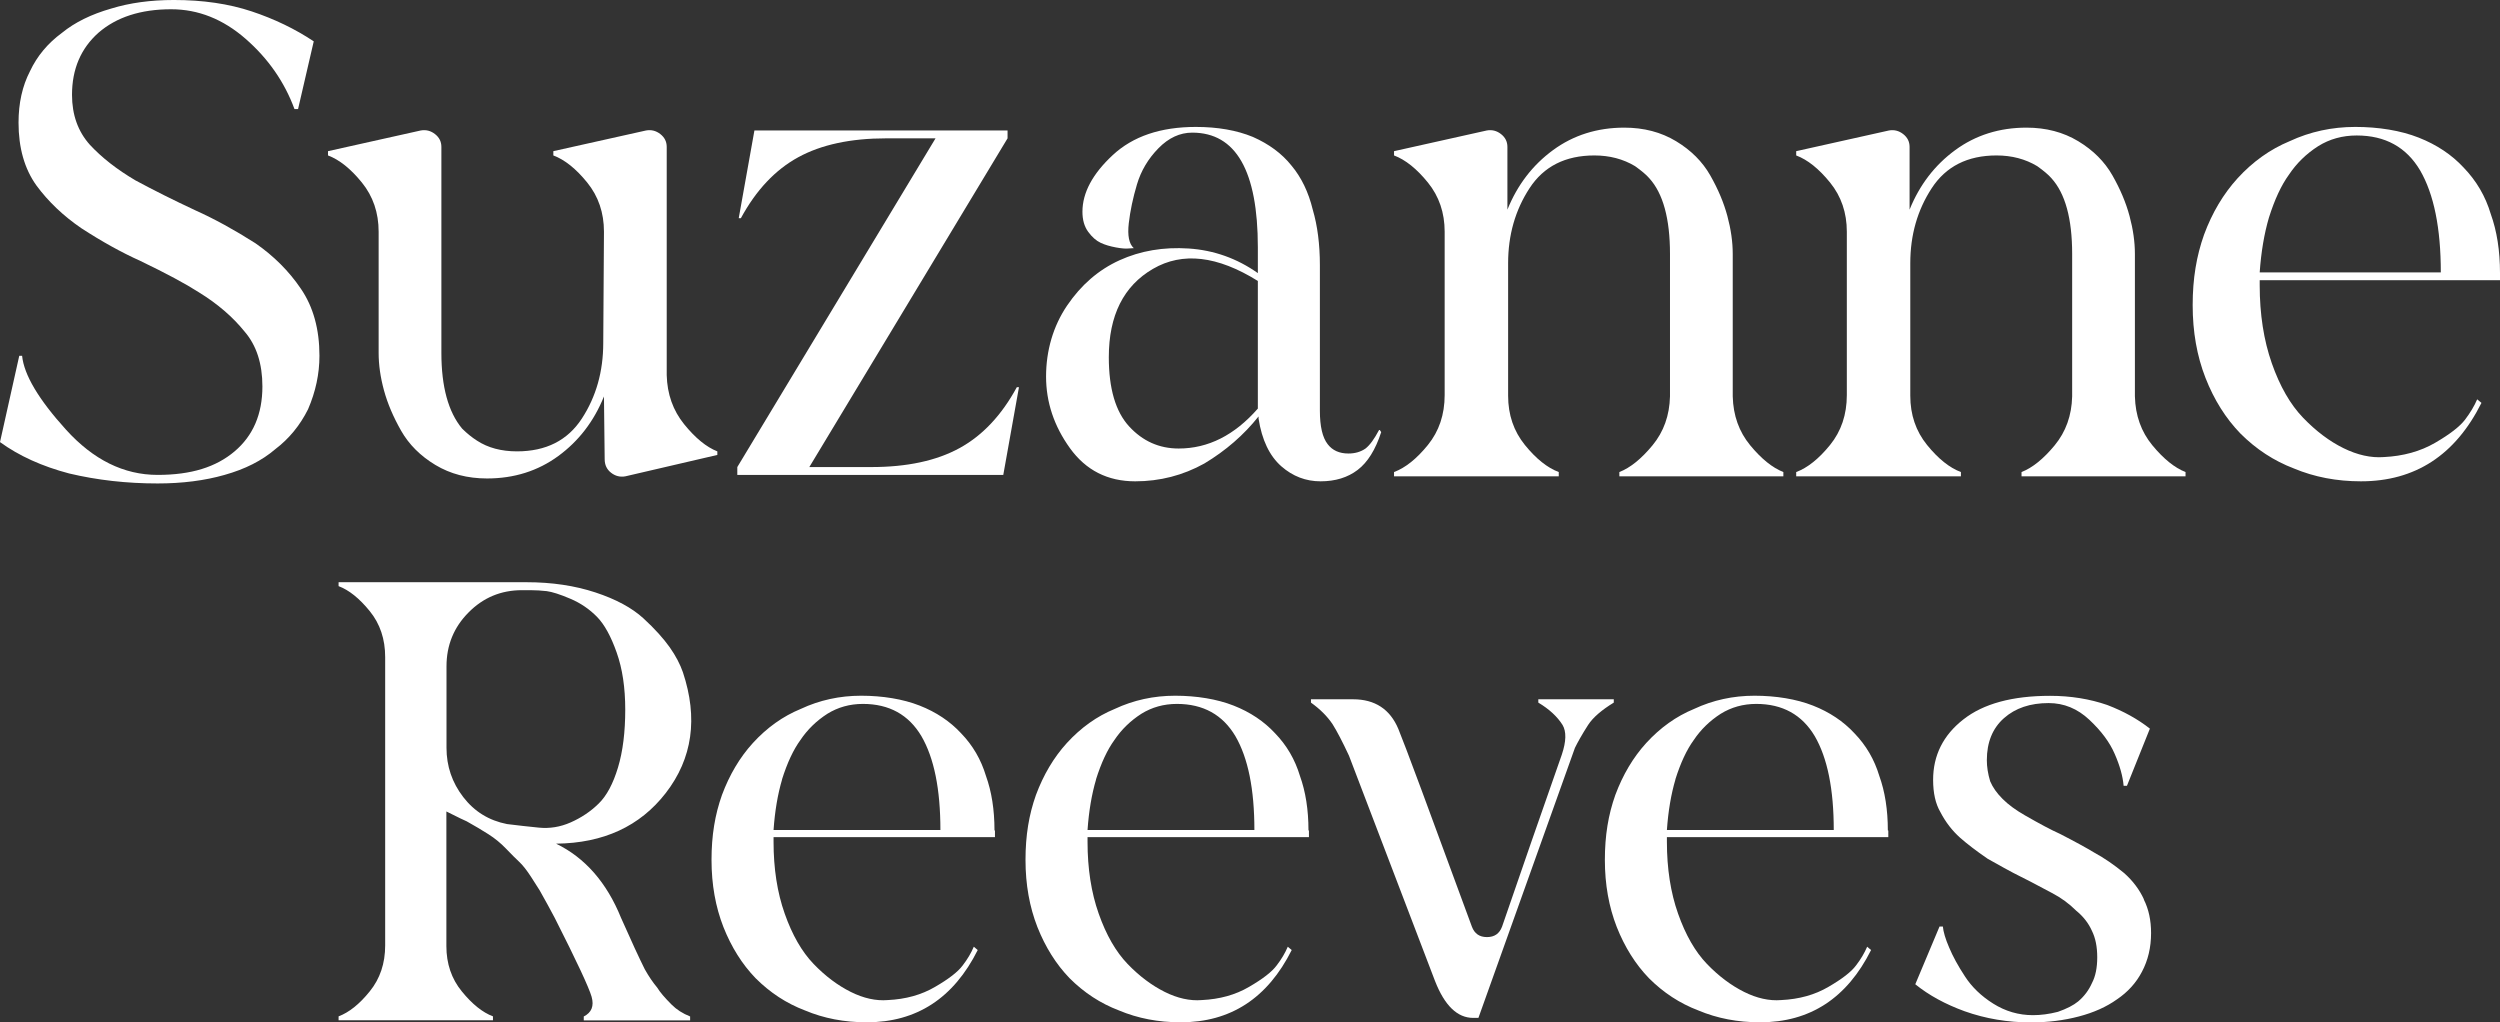
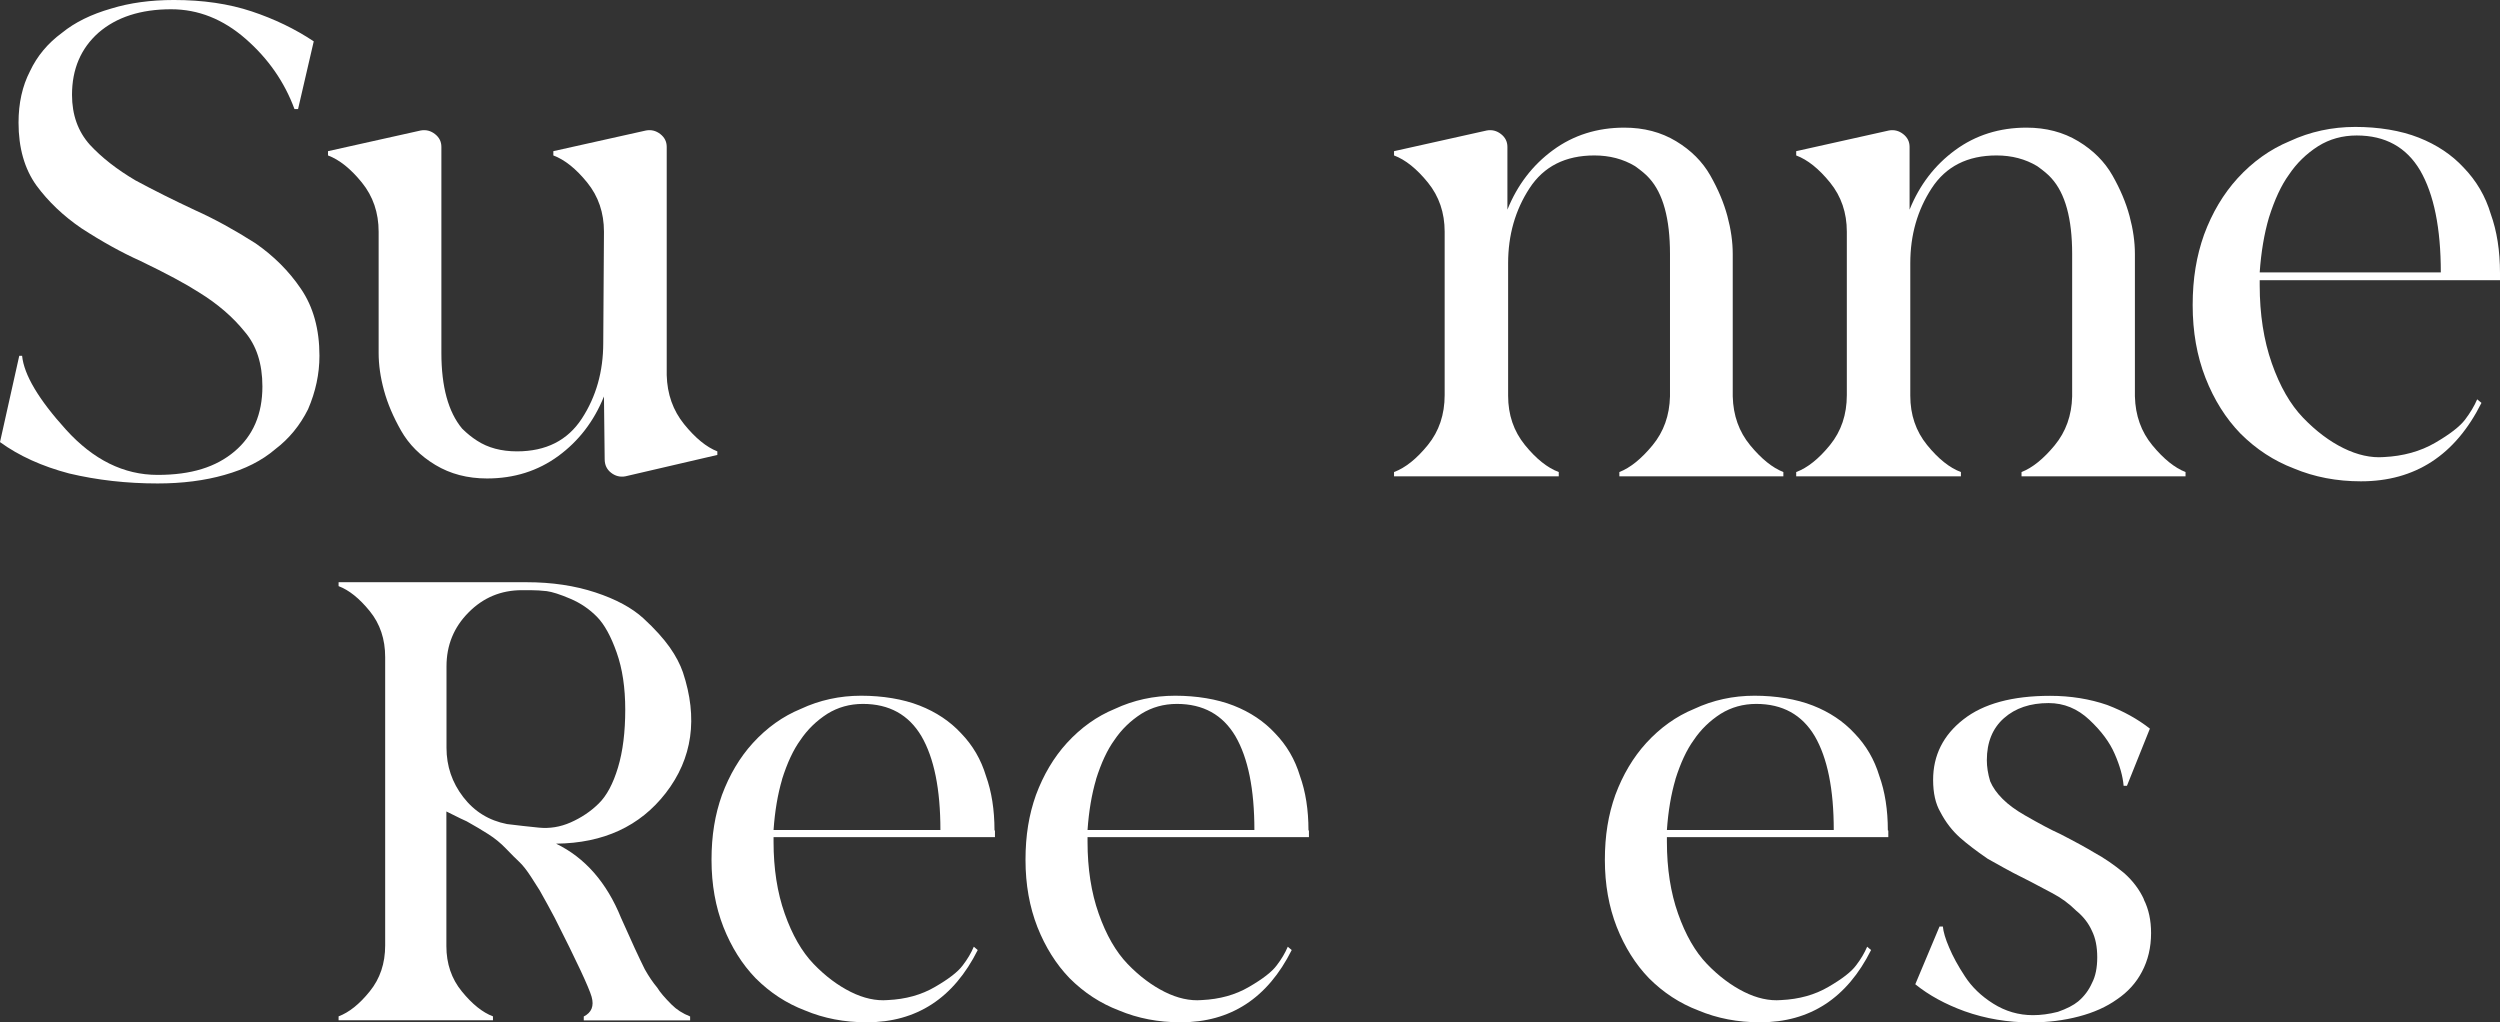
<svg xmlns="http://www.w3.org/2000/svg" id="Layer_2" viewBox="0 0 210.36 86.03">
  <rect x="0" y="0" width="210.36" height="86.03" fill="#333333" stroke="none" />
  <defs>
    <style>.cls-1{fill:#fff;}</style>
  </defs>
  <g id="Layer_1-2">
    <path class="cls-1" d="m18.9,39.96c-1.68.48-3.56.72-5.64.72-2.6,0-5.08-.28-7.44-.84-2.28-.6-4.22-1.48-5.82-2.64l1.62-7.26h.24c.16,1.6,1.39,3.67,3.69,6.21s4.87,3.81,7.71,3.81,4.92-.66,6.48-1.98c1.56-1.32,2.34-3.14,2.34-5.46,0-1.92-.5-3.46-1.5-4.62-1-1.24-2.28-2.34-3.84-3.3-1.12-.72-2.76-1.6-4.92-2.64-1.6-.72-3.26-1.64-4.98-2.76-1.52-1.04-2.78-2.24-3.78-3.6-1-1.4-1.5-3.16-1.5-5.28,0-1.64.32-3.08.96-4.32.6-1.28,1.5-2.36,2.7-3.24,1.08-.88,2.46-1.56,4.14-2.04,1.56-.48,3.32-.72,5.28-.72,2.44,0,4.62.32,6.54.96,1.92.64,3.66,1.48,5.22,2.52l-1.32,5.7h-.3c-.84-2.28-2.21-4.25-4.11-5.91-1.9-1.66-3.99-2.49-6.27-2.49-2.56,0-4.6.66-6.12,1.98-1.48,1.32-2.22,3.06-2.22,5.22,0,1.68.5,3.08,1.5,4.2,1,1.08,2.28,2.08,3.84,3,1.56.84,3.24,1.68,5.04,2.52,1.6.72,3.28,1.64,5.04,2.76,1.56,1.08,2.84,2.36,3.84,3.84,1.04,1.52,1.56,3.4,1.56,5.64,0,1.52-.32,3.02-.96,4.5-.68,1.36-1.6,2.48-2.76,3.36-1.12.96-2.54,1.68-4.26,2.16Z" />
    <path class="cls-1" d="m56.1,31.56c.04,1.6.53,2.98,1.47,4.14.94,1.16,1.87,1.92,2.79,2.28v.3l-7.74,1.8c-.44.08-.84-.02-1.2-.3-.36-.28-.54-.66-.54-1.14l-.06-5.28c-.84,2.08-2.12,3.75-3.84,5.01s-3.72,1.89-6,1.89c-1.64,0-3.09-.38-4.35-1.14-1.26-.76-2.22-1.72-2.88-2.88s-1.14-2.29-1.44-3.39c-.3-1.1-.45-2.15-.45-3.15v-10.2c0-1.6-.47-2.98-1.41-4.14s-1.89-1.92-2.85-2.28v-.36l7.8-1.74c.44-.08.84.02,1.2.3.36.28.54.64.54,1.08v17.34c0,2.84.58,4.96,1.74,6.36.4.4.82.74,1.26,1.02.92.6,2.04.9,3.36.9,2.44,0,4.26-.92,5.46-2.76,1.2-1.84,1.8-3.96,1.8-6.36l.06-9.36c0-1.6-.47-2.98-1.41-4.14-.94-1.16-1.89-1.92-2.85-2.28v-.36l7.8-1.74c.44-.08.84.02,1.2.3.36.28.54.64.54,1.08v19.2Z" />
-     <path class="cls-1" d="m85.56,32.58h.18l-1.32,7.38h-22.38v-.66l16.68-27.66h-4.14c-3,0-5.47.53-7.41,1.59s-3.55,2.77-4.83,5.13h-.18l1.32-7.38h21.3v.66l-16.68,27.66h5.22c3,0,5.47-.53,7.41-1.59,1.94-1.06,3.55-2.77,4.83-5.13Z" />
-     <path class="cls-1" d="m116.1,36.18l.12.18c-.48,1.48-1.14,2.54-1.98,3.18-.84.64-1.88.96-3.12.96s-2.34-.42-3.3-1.26c-1-.88-1.64-2.22-1.92-4.02v-.18c-1.24,1.56-2.76,2.88-4.56,3.96-1.8,1-3.74,1.5-5.82,1.5-2.32,0-4.15-.93-5.49-2.79-1.34-1.86-2.01-3.87-2.01-6.03s.59-4.23,1.77-5.97c1.18-1.74,2.65-3.01,4.41-3.81,1.76-.8,3.7-1.13,5.82-.99,2.12.14,4.06.83,5.82,2.07v-2.16c0-6.44-1.84-9.66-5.52-9.66-1.04,0-1.99.44-2.85,1.32-.86.88-1.46,1.89-1.8,3.03-.34,1.14-.57,2.23-.69,3.27-.12,1.04.02,1.74.42,2.1-.12,0-.28.01-.48.03-.2.02-.54,0-1.02-.09s-.91-.21-1.29-.39c-.38-.18-.73-.49-1.05-.93-.32-.44-.48-1-.48-1.68,0-1.6.85-3.19,2.55-4.77,1.7-1.58,4.03-2.37,6.99-2.37,1.84,0,3.44.28,4.8.84,1.36.6,2.44,1.4,3.24,2.4.84,1,1.44,2.24,1.8,3.72.4,1.36.6,2.92.6,4.68v12.24c0,1.32.22,2.26.66,2.82.4.52.98.78,1.74.78.56,0,1.04-.14,1.44-.42.36-.28.74-.8,1.14-1.56h.06Zm-10.26-1.8v-10.74c-3.4-2.12-6.34-2.46-8.82-1.02s-3.72,3.92-3.72,7.44c0,2.64.57,4.58,1.71,5.82,1.14,1.24,2.53,1.86,4.17,1.86,2.48,0,4.7-1.12,6.66-3.36Z" />
    <path class="cls-1" d="m145.8,33.36c.04,1.6.53,2.97,1.47,4.11.94,1.14,1.87,1.89,2.79,2.25v.36h-13.8v-.36c.92-.36,1.85-1.11,2.79-2.25.94-1.14,1.43-2.51,1.47-4.11v-12c0-2.96-.58-5.08-1.74-6.36-.24-.28-.64-.62-1.2-1.02-1-.6-2.14-.9-3.42-.9-2.44,0-4.26.92-5.46,2.76-1.2,1.84-1.8,3.94-1.8,6.3v11.16c0,1.6.47,2.98,1.41,4.14s1.89,1.92,2.85,2.28v.36h-13.86v-.36c.96-.36,1.91-1.12,2.85-2.28s1.41-2.56,1.41-4.2v-13.74c0-1.6-.47-2.98-1.41-4.14s-1.89-1.92-2.85-2.28v-.36l7.8-1.74c.44-.08.84.02,1.2.3.36.28.54.64.54,1.08v5.28c.84-2.08,2.12-3.75,3.84-5.01,1.72-1.26,3.72-1.89,6-1.89,1.64,0,3.09.38,4.35,1.14,1.26.76,2.22,1.72,2.88,2.88.66,1.16,1.14,2.3,1.44,3.42.3,1.12.45,2.18.45,3.18v12Z" />
    <path class="cls-1" d="m179.64,33.36c.04,1.6.53,2.97,1.47,4.11.94,1.14,1.87,1.89,2.79,2.25v.36h-13.8v-.36c.92-.36,1.85-1.11,2.79-2.25.94-1.14,1.43-2.51,1.47-4.11v-12c0-2.96-.58-5.08-1.74-6.36-.24-.28-.64-.62-1.2-1.02-1-.6-2.14-.9-3.42-.9-2.44,0-4.26.92-5.46,2.76-1.2,1.84-1.8,3.94-1.8,6.3v11.16c0,1.6.47,2.98,1.41,4.14s1.89,1.92,2.85,2.28v.36h-13.86v-.36c.96-.36,1.91-1.12,2.85-2.28s1.41-2.56,1.41-4.2v-13.74c0-1.6-.47-2.98-1.41-4.14s-1.89-1.92-2.85-2.28v-.36l7.8-1.74c.44-.08.84.02,1.2.3.36.28.54.64.54,1.08v5.28c.84-2.08,2.12-3.75,3.84-5.01,1.72-1.26,3.72-1.89,6-1.89,1.64,0,3.09.38,4.35,1.14,1.26.76,2.22,1.72,2.88,2.88.66,1.16,1.14,2.3,1.44,3.42.3,1.12.45,2.18.45,3.18v12Z" />
    <path class="cls-1" d="m210.36,22.98v.6h-20.22v.42c0,2.44.34,4.63,1.02,6.57.68,1.94,1.56,3.47,2.64,4.59,1.08,1.12,2.21,1.97,3.39,2.55,1.18.58,2.31.83,3.39.75,1.64-.08,3.08-.48,4.32-1.2,1.24-.72,2.08-1.37,2.52-1.95s.78-1.15,1.02-1.71l.36.3c-2.2,4.4-5.58,6.6-10.14,6.6-2.04,0-3.92-.36-5.64-1.08-1.68-.64-3.18-1.62-4.5-2.94-1.24-1.28-2.22-2.84-2.94-4.68-.72-1.84-1.08-3.88-1.08-6.12s.32-4.14.96-5.94c.68-1.84,1.62-3.42,2.82-4.74,1.28-1.4,2.74-2.44,4.38-3.12,1.72-.8,3.56-1.2,5.52-1.2s3.82.3,5.34.9c1.52.6,2.78,1.44,3.78,2.52,1.08,1.12,1.84,2.42,2.28,3.9.52,1.44.78,3.1.78,4.98Zm-19.44-4.68c-.4,1.36-.66,2.9-.78,4.62h15.24c0-3.72-.58-6.58-1.74-8.58-1.16-1.96-2.94-2.94-5.34-2.94-1.2,0-2.28.3-3.24.9-1,.64-1.82,1.44-2.46,2.4-.64.88-1.2,2.08-1.68,3.6Z" />
    <path class="cls-1" d="m56.52,84.54c.41.41.92.74,1.55.99v.33h-8.95v-.33c.66-.33.88-.88.66-1.66-.22-.77-1.25-2.98-3.1-6.63-.04-.07-.23-.43-.58-1.08-.35-.64-.58-1.06-.69-1.24-.11-.18-.35-.56-.72-1.13-.37-.57-.7-.99-1-1.27s-.66-.64-1.11-1.11-.94-.87-1.49-1.22c-.55-.35-1.16-.71-1.82-1.08-.11-.04-.68-.31-1.71-.83v11.33c0,1.47.43,2.75,1.3,3.81.87,1.07,1.74,1.77,2.62,2.1v.33h-12.99v-.33c.88-.33,1.76-1.03,2.62-2.1.87-1.07,1.3-2.36,1.3-3.87v-24.26c0-1.51-.43-2.8-1.3-3.87-.87-1.07-1.74-1.77-2.62-2.1v-.33h15.81c2.14,0,4.07.29,5.8.86,1.73.57,3.08,1.3,4.04,2.18.96.88,1.69,1.7,2.21,2.43.52.74.88,1.44,1.11,2.1,1.29,3.87.81,7.26-1.44,10.17-2.17,2.8-5.25,4.22-9.23,4.26,2.43,1.18,4.26,3.26,5.47,6.25.88,1.99,1.55,3.43,1.99,4.31.33.59.68,1.11,1.05,1.55.22.37.63.85,1.22,1.44Zm-12.6-34.88c-1.77,0-3.27.63-4.5,1.88-1.24,1.25-1.85,2.76-1.85,4.53v6.85c0,1.55.47,2.93,1.41,4.15s2.16,1.97,3.68,2.27c.88.11,1.78.21,2.68.3.9.09,1.8-.05,2.68-.44.88-.39,1.67-.91,2.35-1.58.68-.66,1.22-1.68,1.63-3.04.41-1.36.61-2.99.61-4.86s-.24-3.45-.72-4.81c-.48-1.36-1.03-2.37-1.66-3.01-.63-.64-1.37-1.15-2.24-1.52-.87-.37-1.53-.58-1.99-.64-.46-.05-.91-.08-1.35-.08h-.72Z" />
    <path class="cls-1" d="m83.72,69.89v.55h-18.63v.39c0,2.25.31,4.27.94,6.05.63,1.79,1.44,3.2,2.43,4.23.99,1.03,2.04,1.81,3.12,2.35s2.13.77,3.12.69c1.51-.07,2.84-.44,3.98-1.11,1.14-.66,1.92-1.26,2.32-1.8.41-.53.72-1.06.94-1.58l.33.28c-2.03,4.05-5.14,6.08-9.34,6.08-1.88,0-3.61-.33-5.2-1-1.55-.59-2.93-1.49-4.15-2.71-1.14-1.18-2.04-2.62-2.71-4.31-.66-1.69-1-3.57-1-5.64s.29-3.81.88-5.47c.63-1.69,1.49-3.15,2.6-4.37,1.18-1.29,2.52-2.25,4.03-2.87,1.58-.74,3.28-1.11,5.08-1.11s3.52.28,4.92.83c1.4.55,2.56,1.33,3.48,2.32,1,1.03,1.69,2.23,2.1,3.59.48,1.33.72,2.86.72,4.59Zm-17.91-4.31c-.37,1.25-.61,2.67-.72,4.26h14.04c0-3.43-.53-6.06-1.6-7.9-1.07-1.8-2.71-2.71-4.92-2.71-1.11,0-2.1.28-2.99.83-.92.59-1.68,1.33-2.27,2.21-.59.81-1.11,1.92-1.55,3.32Z" />
    <path class="cls-1" d="m110.14,69.89v.55h-18.63v.39c0,2.25.31,4.27.94,6.05.63,1.79,1.44,3.2,2.43,4.23.99,1.03,2.04,1.81,3.12,2.35s2.13.77,3.12.69c1.51-.07,2.84-.44,3.98-1.11,1.14-.66,1.92-1.26,2.32-1.8.41-.53.72-1.06.94-1.58l.33.28c-2.03,4.05-5.14,6.08-9.34,6.08-1.88,0-3.61-.33-5.2-1-1.55-.59-2.93-1.49-4.15-2.71-1.14-1.18-2.04-2.62-2.71-4.31-.66-1.69-1-3.57-1-5.64s.29-3.81.88-5.47c.63-1.69,1.49-3.15,2.6-4.37,1.18-1.29,2.52-2.25,4.03-2.87,1.58-.74,3.28-1.11,5.08-1.11s3.52.28,4.92.83c1.4.55,2.56,1.33,3.48,2.32,1,1.03,1.69,2.23,2.1,3.59.48,1.33.72,2.86.72,4.59Zm-17.91-4.31c-.37,1.25-.61,2.67-.72,4.26h14.04c0-3.43-.53-6.06-1.6-7.9-1.07-1.8-2.71-2.71-4.92-2.71-1.11,0-2.1.28-2.99.83-.92.59-1.68,1.33-2.27,2.21-.59.81-1.11,1.92-1.55,3.32Z" />
-     <path class="cls-1" d="m129.43,58.84h6.36v.28c-1.03.63-1.75,1.25-2.16,1.88-.52.81-.88,1.46-1.11,1.93l-8.12,22.72h-.44c-1.33,0-2.4-1.03-3.21-3.1l-7.24-18.96c-.55-1.18-1.01-2.06-1.38-2.65-.44-.66-1.05-1.27-1.82-1.82v-.28h3.54c1.84,0,3.11.83,3.81,2.49.52,1.25,2.58,6.8,6.19,16.64.22.59.64.88,1.27.88s1.05-.29,1.27-.88c1.58-4.61,3.26-9.43,5.03-14.48.37-1.11.39-1.93.06-2.49-.44-.7-1.12-1.33-2.04-1.88v-.28Z" />
    <path class="cls-1" d="m158.89,69.89v.55h-18.63v.39c0,2.25.31,4.27.94,6.05.63,1.79,1.44,3.2,2.43,4.23.99,1.03,2.04,1.81,3.12,2.35s2.13.77,3.12.69c1.51-.07,2.84-.44,3.98-1.11,1.14-.66,1.92-1.26,2.32-1.8.41-.53.72-1.06.94-1.58l.33.28c-2.03,4.05-5.14,6.08-9.34,6.08-1.88,0-3.61-.33-5.2-1-1.55-.59-2.93-1.49-4.15-2.71-1.14-1.18-2.04-2.62-2.71-4.31-.66-1.69-1-3.57-1-5.64s.29-3.81.88-5.47c.63-1.69,1.49-3.15,2.6-4.37,1.18-1.29,2.52-2.25,4.03-2.87,1.58-.74,3.28-1.11,5.08-1.11s3.52.28,4.92.83c1.4.55,2.56,1.33,3.48,2.32,1,1.03,1.69,2.23,2.1,3.59.48,1.33.72,2.86.72,4.59Zm-17.91-4.31c-.37,1.25-.61,2.67-.72,4.26h14.04c0-3.43-.53-6.06-1.6-7.9-1.07-1.8-2.71-2.71-4.92-2.71-1.11,0-2.1.28-2.99.83-.92.59-1.68,1.33-2.27,2.21-.59.81-1.11,1.92-1.55,3.32Z" />
    <path class="cls-1" d="m180.39,75.69c.41.81.61,1.75.61,2.82,0,1.22-.26,2.3-.77,3.26-.48.92-1.18,1.7-2.1,2.32-.88.63-1.95,1.11-3.21,1.44-1.25.33-2.6.5-4.03.5-1.95,0-3.81-.31-5.58-.94-1.62-.59-3-1.34-4.15-2.27l2.04-4.86h.28c.04.44.21,1.03.53,1.77.31.74.75,1.55,1.33,2.43.57.88,1.36,1.65,2.38,2.29s2.13.97,3.34.97c.66,0,1.36-.09,2.1-.28.74-.26,1.31-.55,1.71-.88.52-.44.9-.96,1.16-1.55.29-.55.44-1.27.44-2.16s-.15-1.62-.44-2.21c-.29-.66-.74-1.23-1.33-1.71-.59-.59-1.27-1.09-2.04-1.49-1.44-.77-2.36-1.25-2.76-1.44-.59-.29-1.47-.77-2.65-1.44-.96-.66-1.73-1.25-2.32-1.77-.66-.59-1.22-1.31-1.66-2.16-.41-.7-.61-1.6-.61-2.71,0-2.06.85-3.76,2.54-5.08,1.69-1.33,4.13-1.99,7.3-1.99,1.73,0,3.33.26,4.81.77,1.36.52,2.56,1.18,3.59,1.99l-1.93,4.81h-.28c-.07-.81-.32-1.7-.75-2.68-.42-.98-1.13-1.93-2.13-2.87-1-.94-2.14-1.41-3.43-1.41-1.55,0-2.8.42-3.76,1.27-.96.85-1.44,2.03-1.44,3.54,0,.55.09,1.14.28,1.77.22.52.57,1.01,1.05,1.49.48.48,1.11.94,1.88,1.38,1.22.7,2.19,1.22,2.93,1.55,1.29.66,2.27,1.2,2.93,1.6.81.44,1.64,1.01,2.49,1.71.74.66,1.29,1.4,1.66,2.21Z" />
  </g>
</svg>